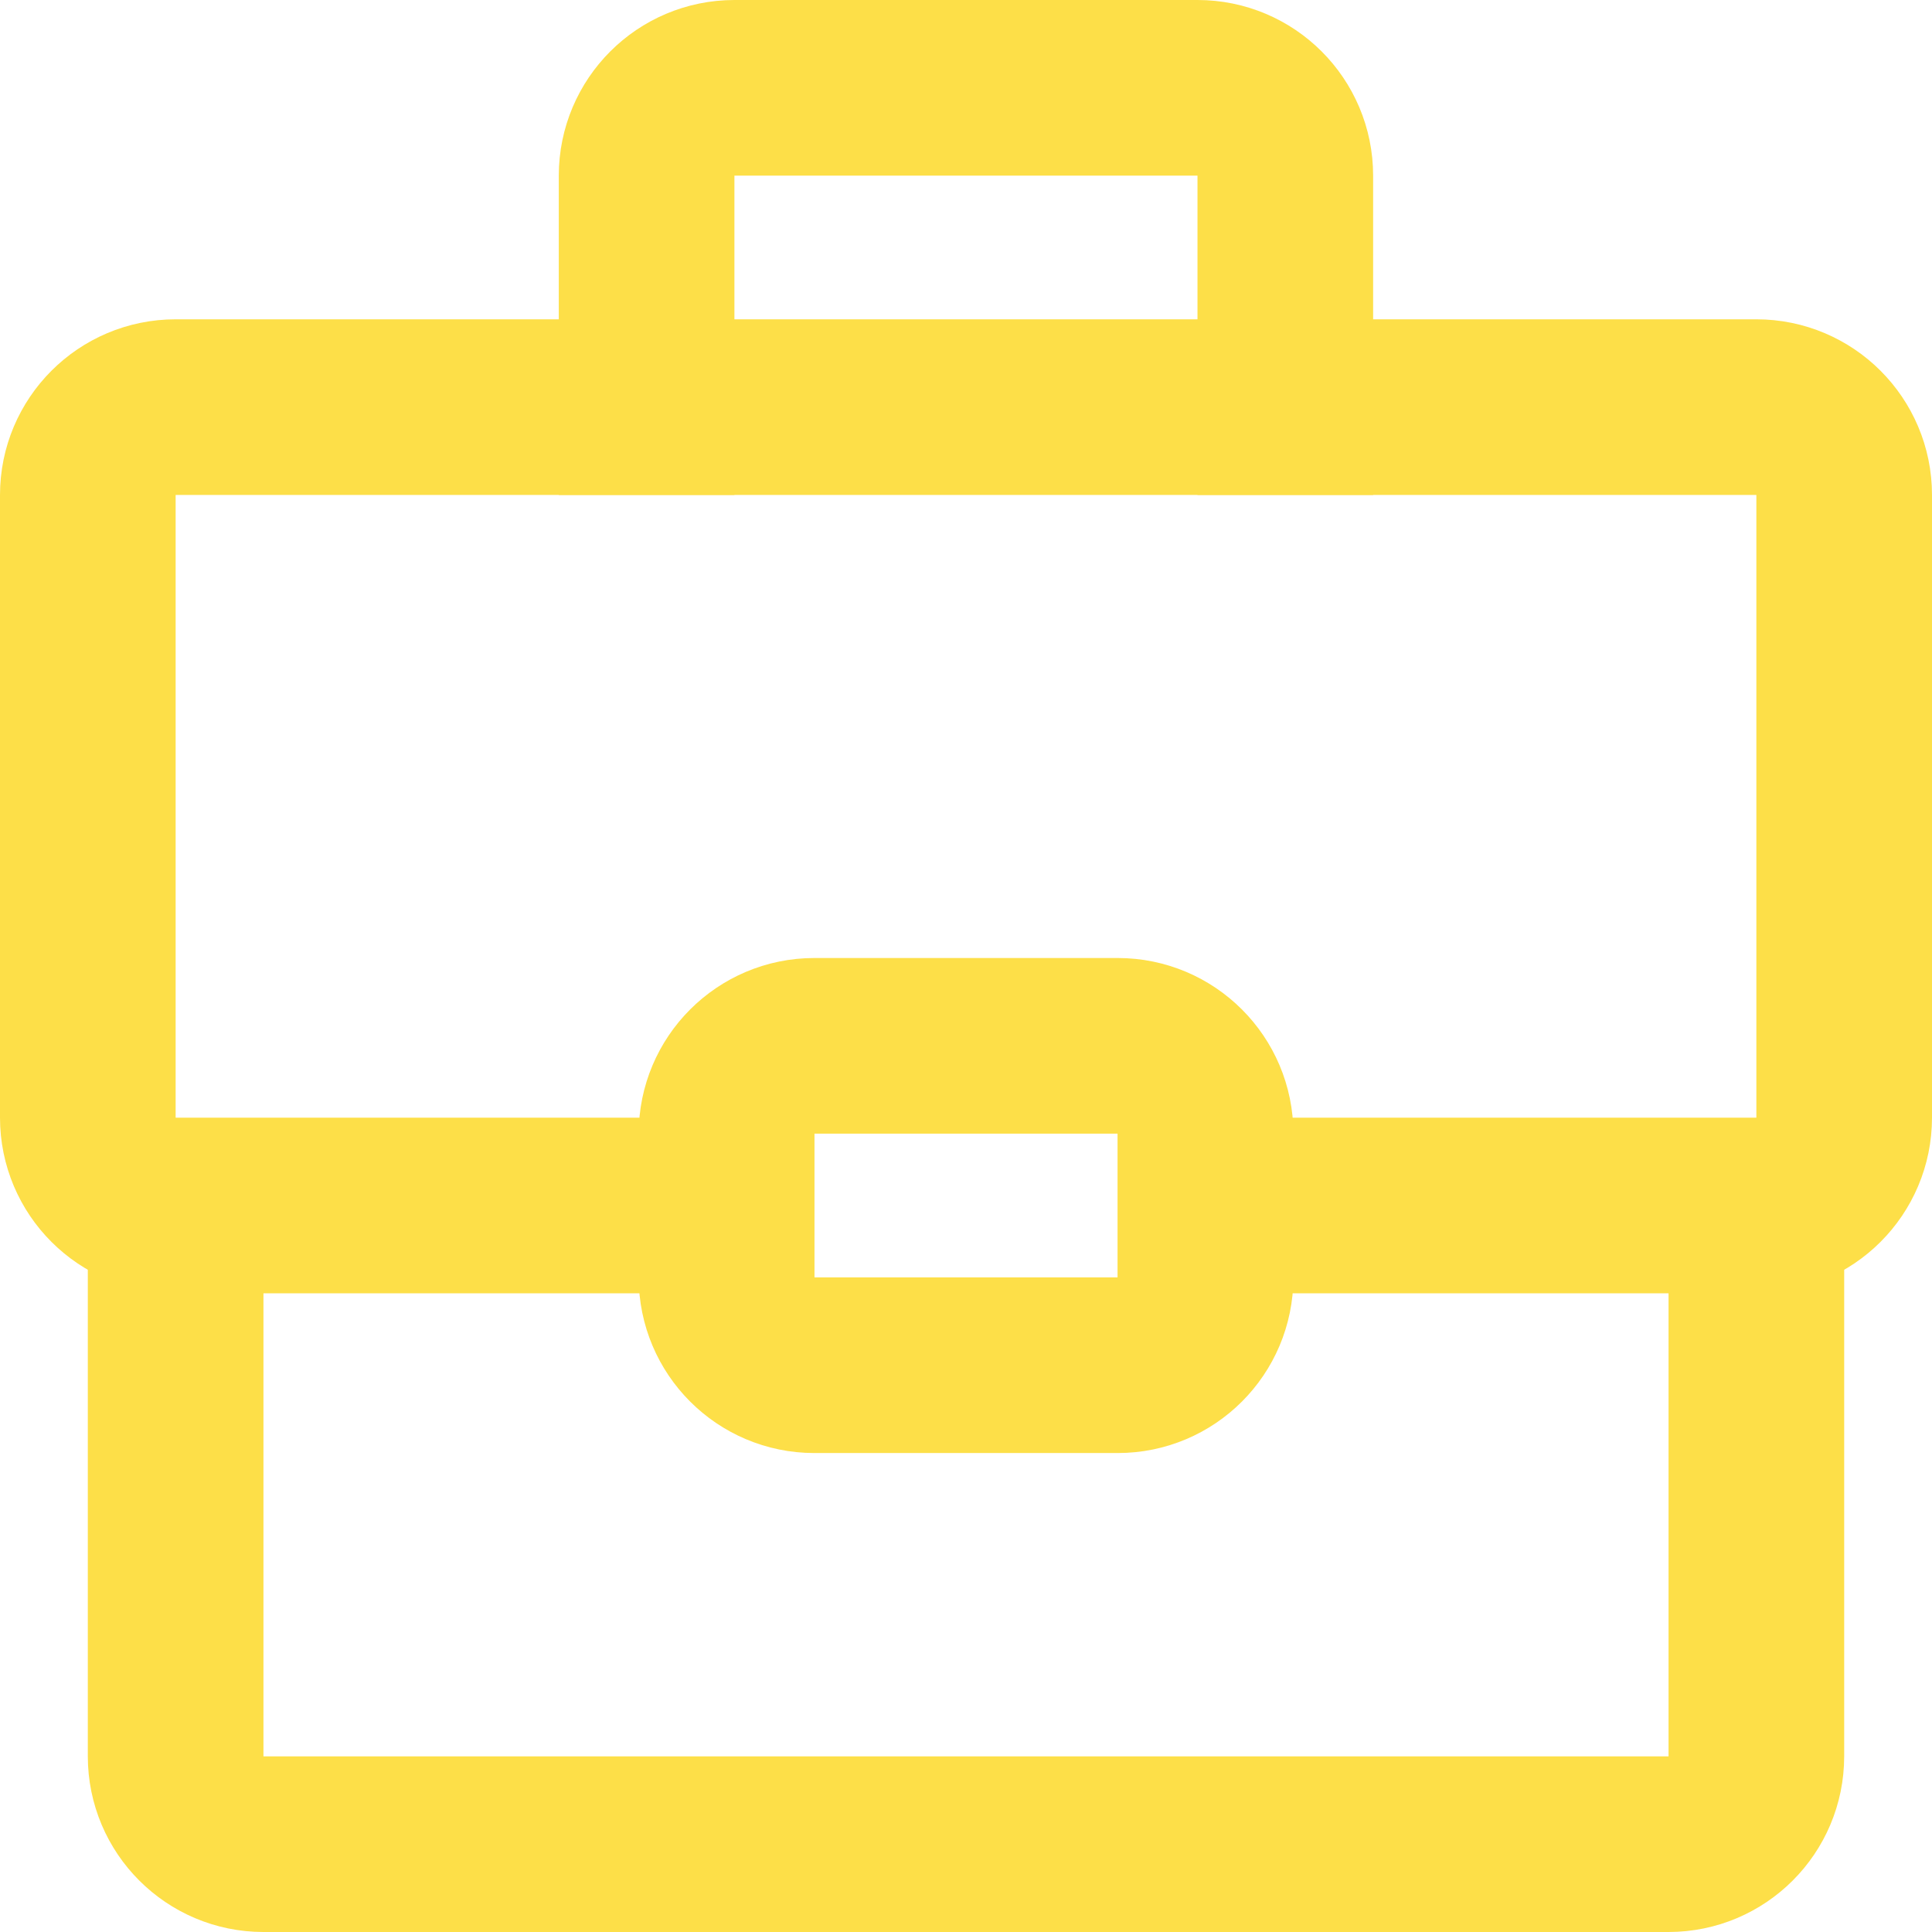
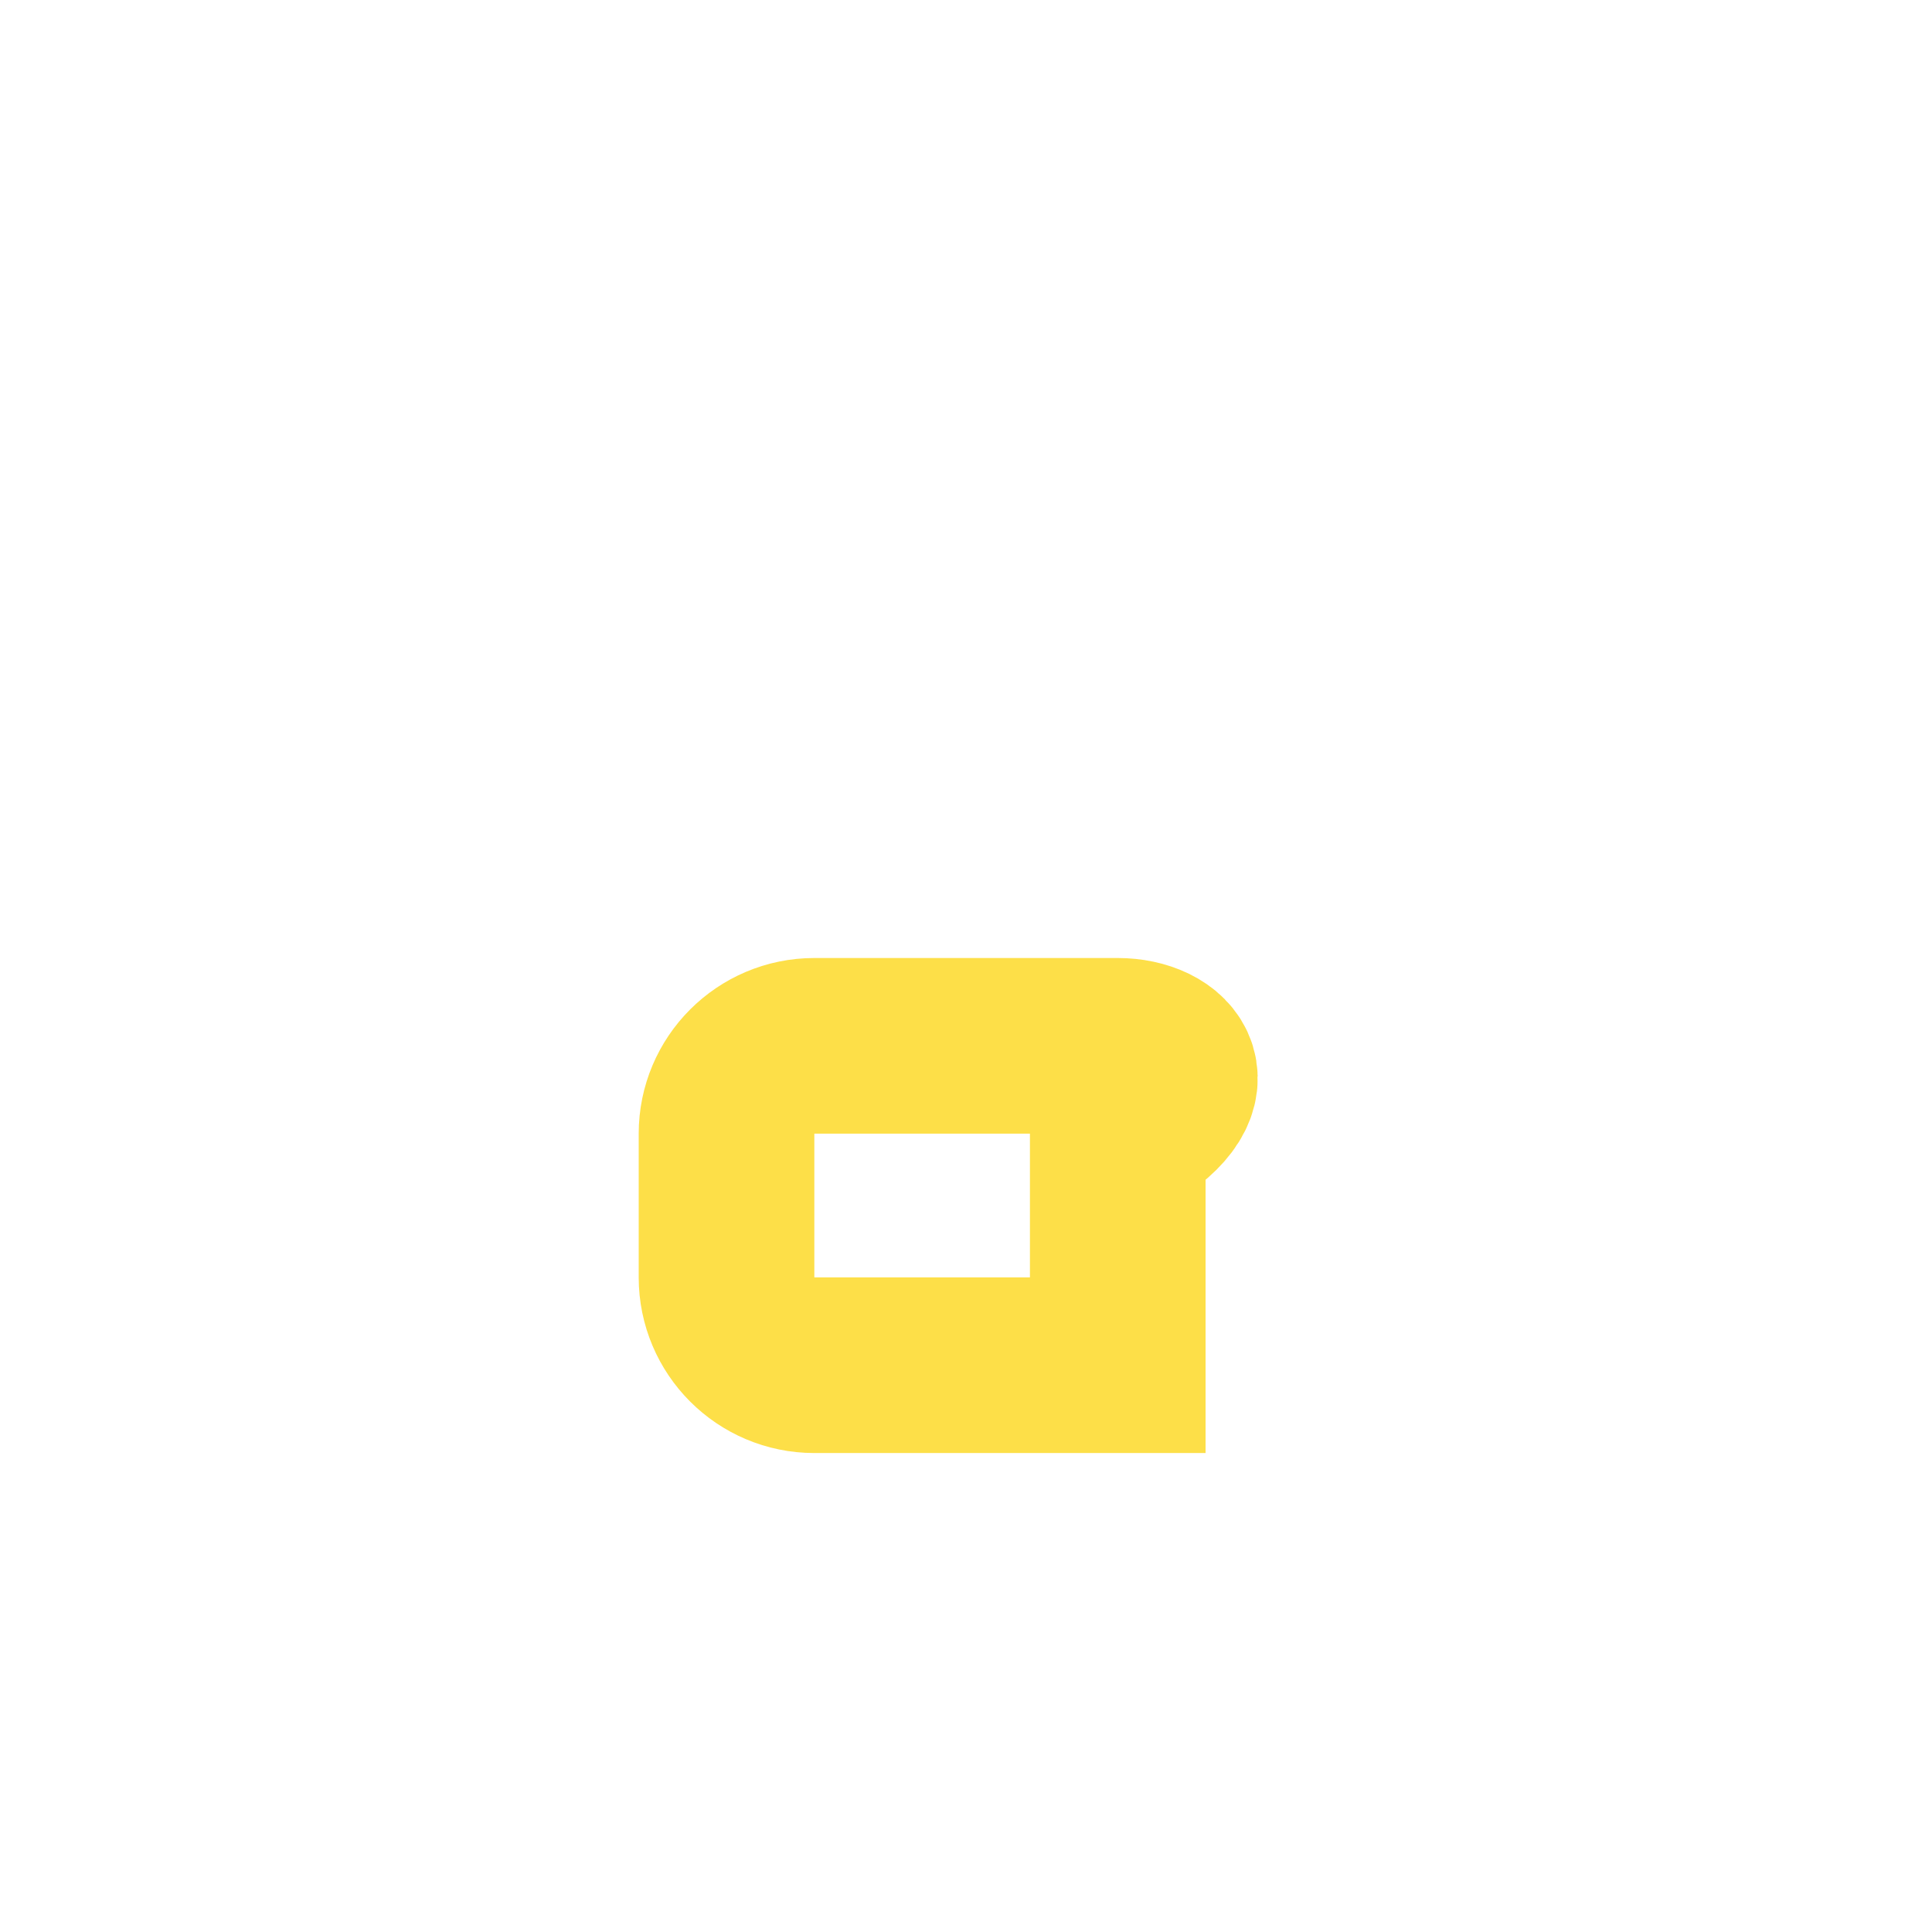
<svg xmlns="http://www.w3.org/2000/svg" width="22" height="22" viewBox="0 0 22 22" fill="none">
-   <path d="M7.363 4.636V2C7.363 1.448 7.811 1 8.363 1H13.636C14.188 1 14.636 1.448 14.636 2V4.636" stroke="#FDDF48" stroke-width="2" stroke-miterlimit="10" stroke-linecap="square" />
-   <path d="M8.273 13.727H2C1.448 13.727 1 13.28 1 12.727V5.636C1 5.084 1.448 4.636 2 4.636H20C20.552 4.636 21 5.084 21 5.636V12.727C21 13.28 20.552 13.727 20 13.727H13.727" stroke="#FDDF48" stroke-width="2" stroke-miterlimit="10" stroke-linecap="square" />
-   <path d="M20 15V20C20 20.552 19.552 21 19 21H3C2.448 21 2 20.552 2 20V15" stroke="#FDDF48" stroke-width="2" stroke-miterlimit="10" stroke-linecap="square" />
-   <path d="M12.728 11.909H9.273C8.721 11.909 8.273 12.357 8.273 12.909V14.546C8.273 15.098 8.721 15.546 9.273 15.546H12.728C13.28 15.546 13.728 15.098 13.728 14.546V12.909C13.728 12.357 13.28 11.909 12.728 11.909Z" stroke="#FDDF48" stroke-width="2" stroke-miterlimit="10" stroke-linecap="square" />
+   <path d="M12.728 11.909H9.273C8.721 11.909 8.273 12.357 8.273 12.909V14.546C8.273 15.098 8.721 15.546 9.273 15.546H12.728V12.909C13.728 12.357 13.28 11.909 12.728 11.909Z" stroke="#FDDF48" stroke-width="2" stroke-miterlimit="10" stroke-linecap="square" />
</svg>